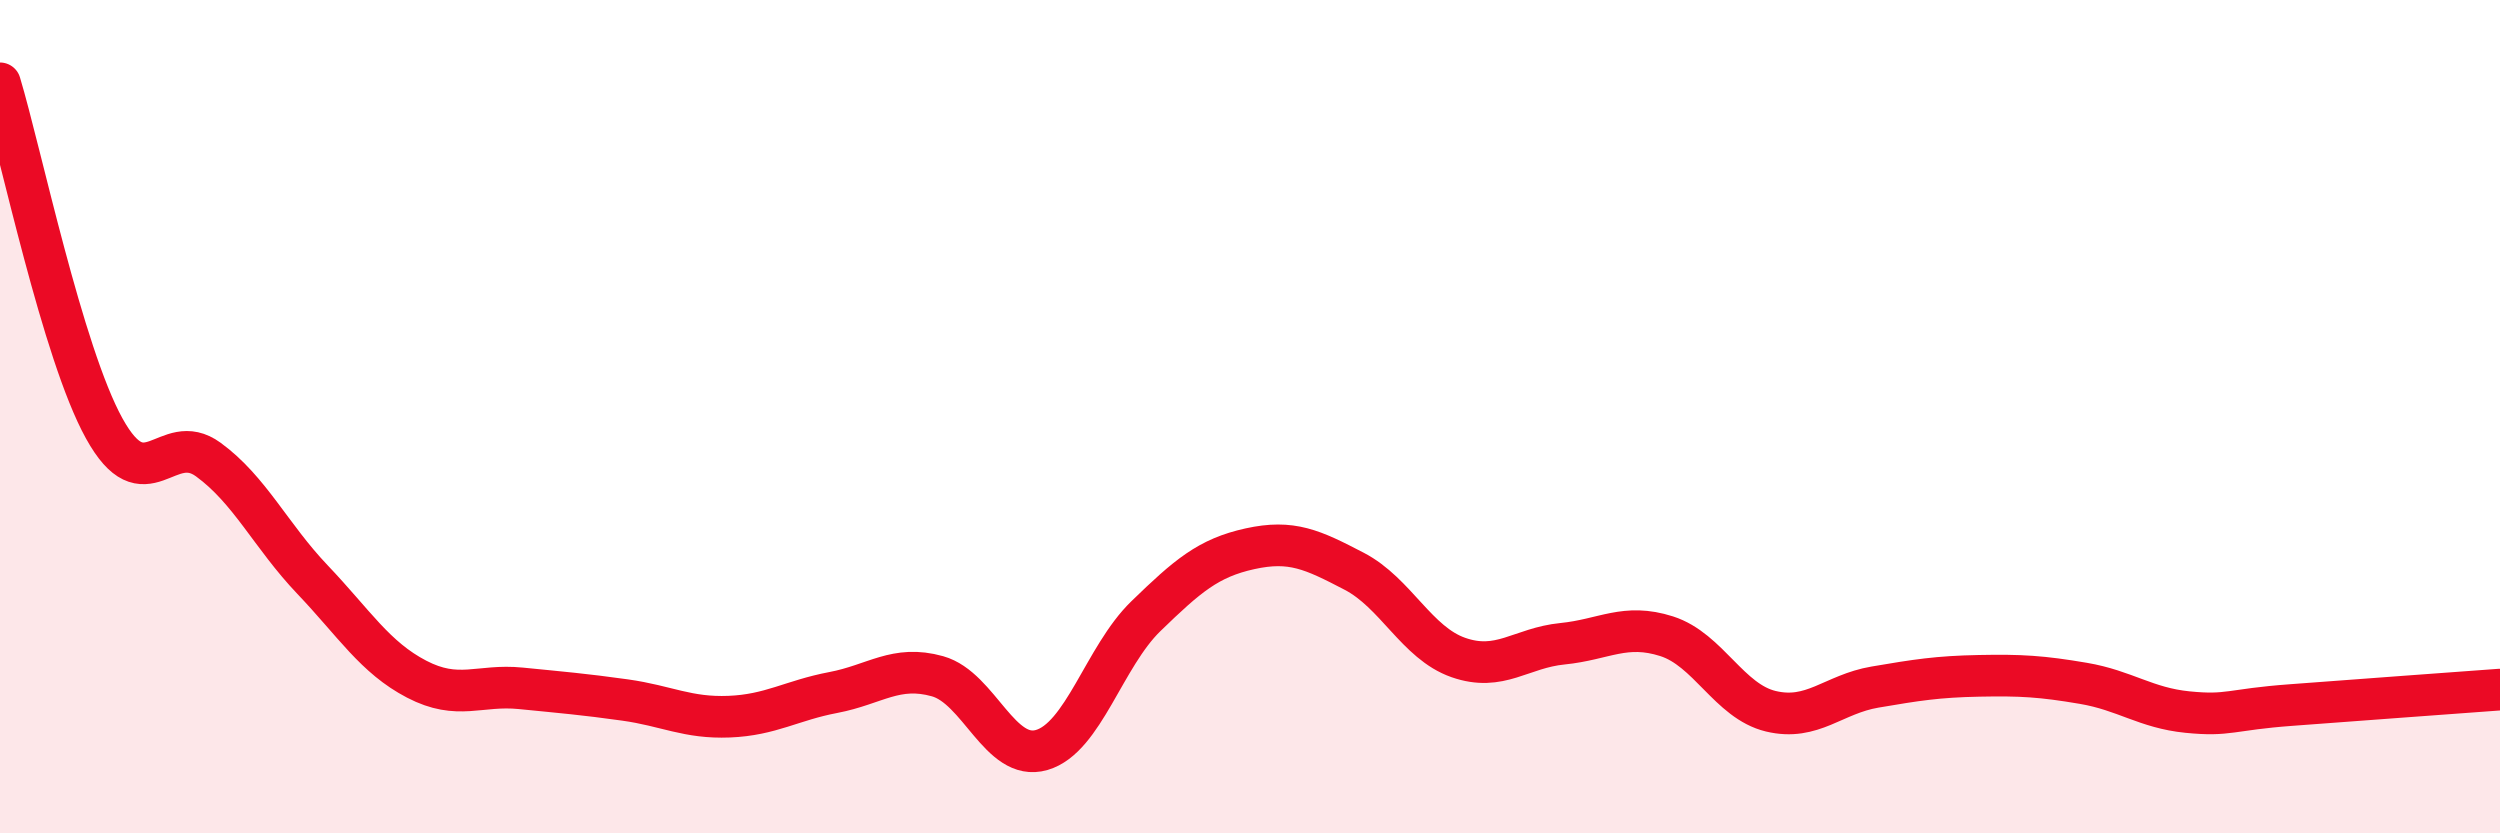
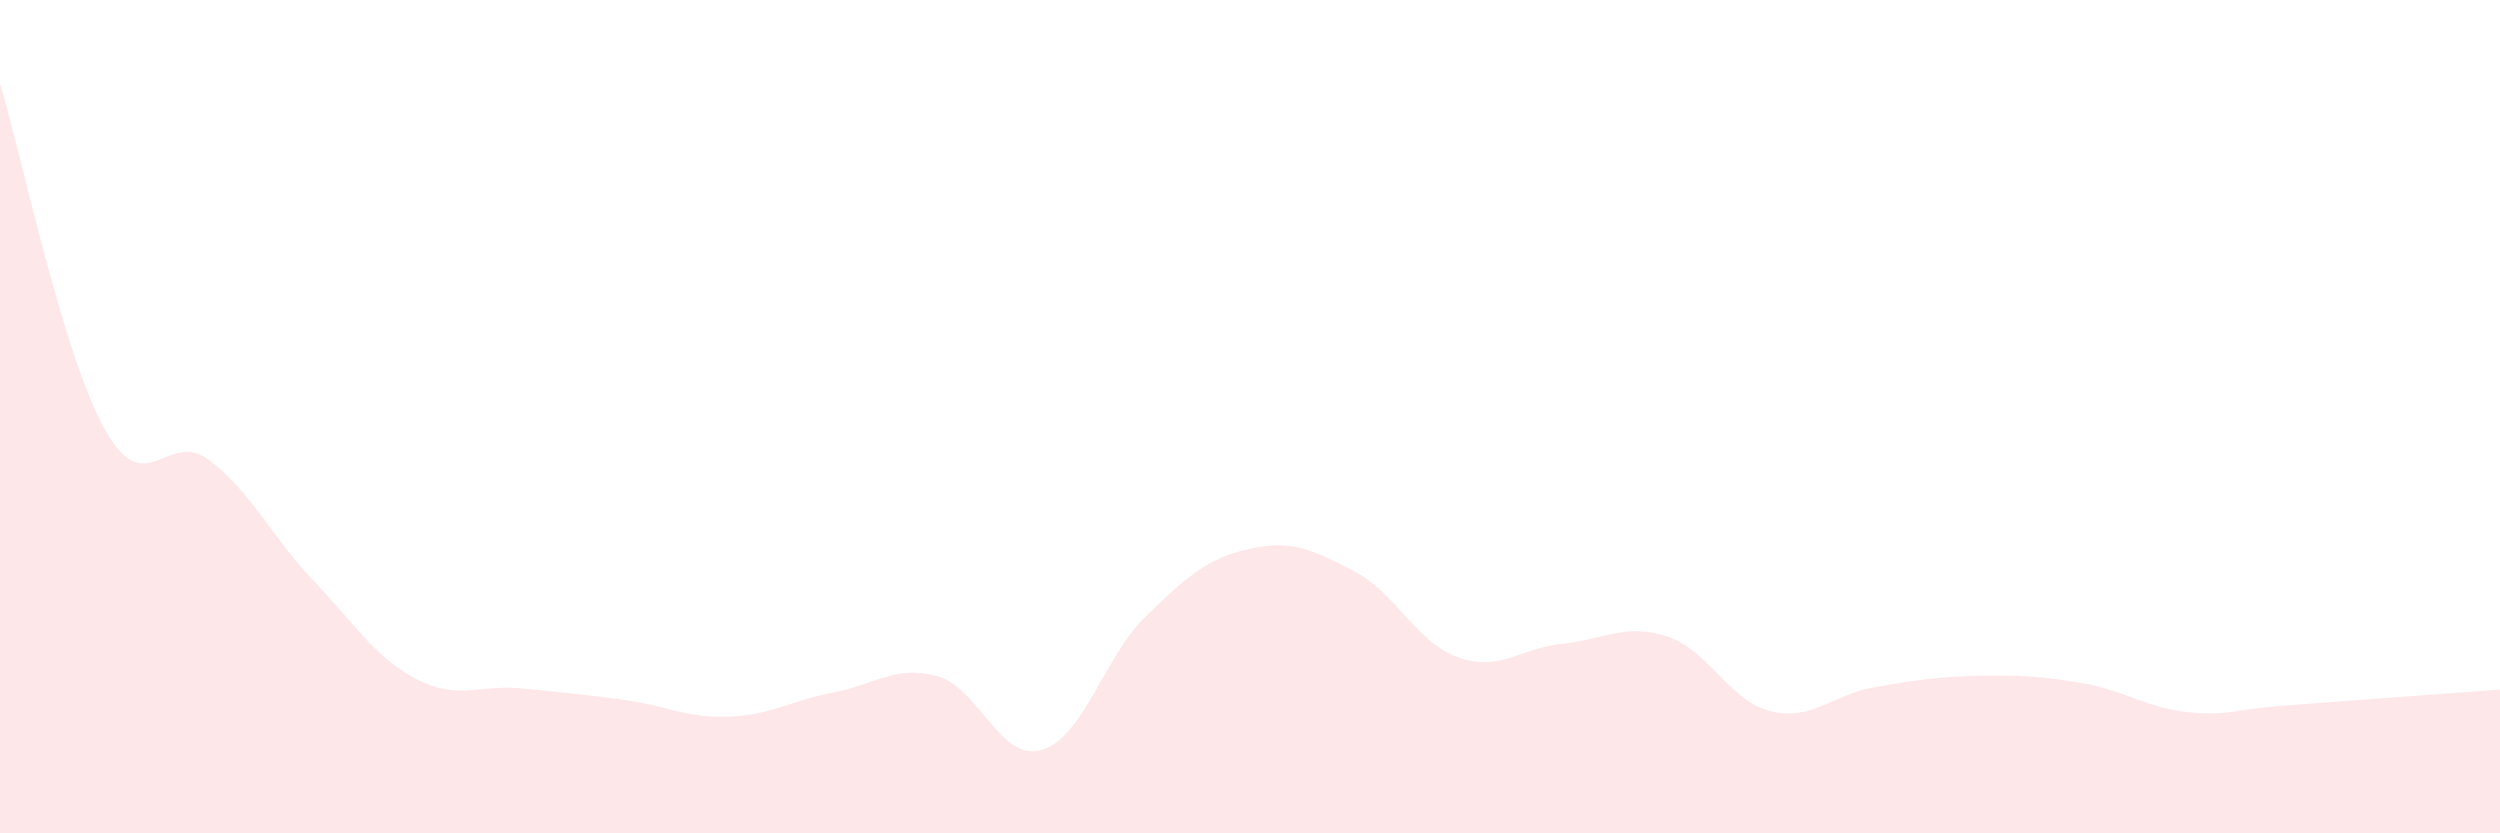
<svg xmlns="http://www.w3.org/2000/svg" width="60" height="20" viewBox="0 0 60 20">
  <path d="M 0,2 C 0.5,3.66 1.5,8.47 2.5,10.28 C 3.5,12.09 4,10.3 5,11.03 C 6,11.76 6.5,12.86 7.5,13.91 C 8.5,14.96 9,15.78 10,16.3 C 11,16.82 11.5,16.42 12.5,16.52 C 13.5,16.62 14,16.66 15,16.8 C 16,16.94 16.5,17.24 17.5,17.2 C 18.5,17.16 19,16.81 20,16.62 C 21,16.43 21.5,15.95 22.5,16.23 C 23.5,16.51 24,18.29 25,18 C 26,17.71 26.5,15.76 27.5,14.79 C 28.5,13.82 29,13.39 30,13.17 C 31,12.95 31.5,13.19 32.5,13.71 C 33.5,14.23 34,15.43 35,15.78 C 36,16.13 36.5,15.55 37.5,15.45 C 38.5,15.35 39,14.95 40,15.27 C 41,15.59 41.5,16.83 42.5,17.07 C 43.5,17.31 44,16.66 45,16.49 C 46,16.32 46.5,16.24 47.5,16.22 C 48.5,16.2 49,16.23 50,16.4 C 51,16.57 51.5,16.99 52.5,17.09 C 53.5,17.19 53.5,17.03 55,16.92 C 56.5,16.81 59,16.62 60,16.55L60 20L0 20Z" fill="#EB0A25" opacity="0.1" stroke-linecap="round" stroke-linejoin="round" />
-   <path d="M 0,2 C 0.5,3.66 1.5,8.47 2.5,10.28 C 3.5,12.09 4,10.3 5,11.03 C 6,11.76 6.5,12.86 7.5,13.91 C 8.5,14.96 9,15.78 10,16.3 C 11,16.82 11.5,16.42 12.5,16.52 C 13.5,16.62 14,16.66 15,16.8 C 16,16.94 16.5,17.24 17.5,17.2 C 18.5,17.16 19,16.81 20,16.62 C 21,16.43 21.5,15.95 22.5,16.23 C 23.5,16.51 24,18.29 25,18 C 26,17.71 26.5,15.76 27.5,14.79 C 28.5,13.82 29,13.39 30,13.17 C 31,12.95 31.5,13.19 32.5,13.71 C 33.5,14.23 34,15.43 35,15.78 C 36,16.13 36.5,15.55 37.5,15.45 C 38.5,15.35 39,14.95 40,15.27 C 41,15.59 41.5,16.83 42.5,17.07 C 43.5,17.31 44,16.66 45,16.49 C 46,16.32 46.5,16.24 47.5,16.22 C 48.5,16.2 49,16.23 50,16.4 C 51,16.57 51.5,16.99 52.5,17.09 C 53.5,17.19 53.5,17.03 55,16.92 C 56.5,16.81 59,16.62 60,16.55" stroke="#EB0A25" stroke-width="1" fill="none" stroke-linecap="round" stroke-linejoin="round" />
</svg>